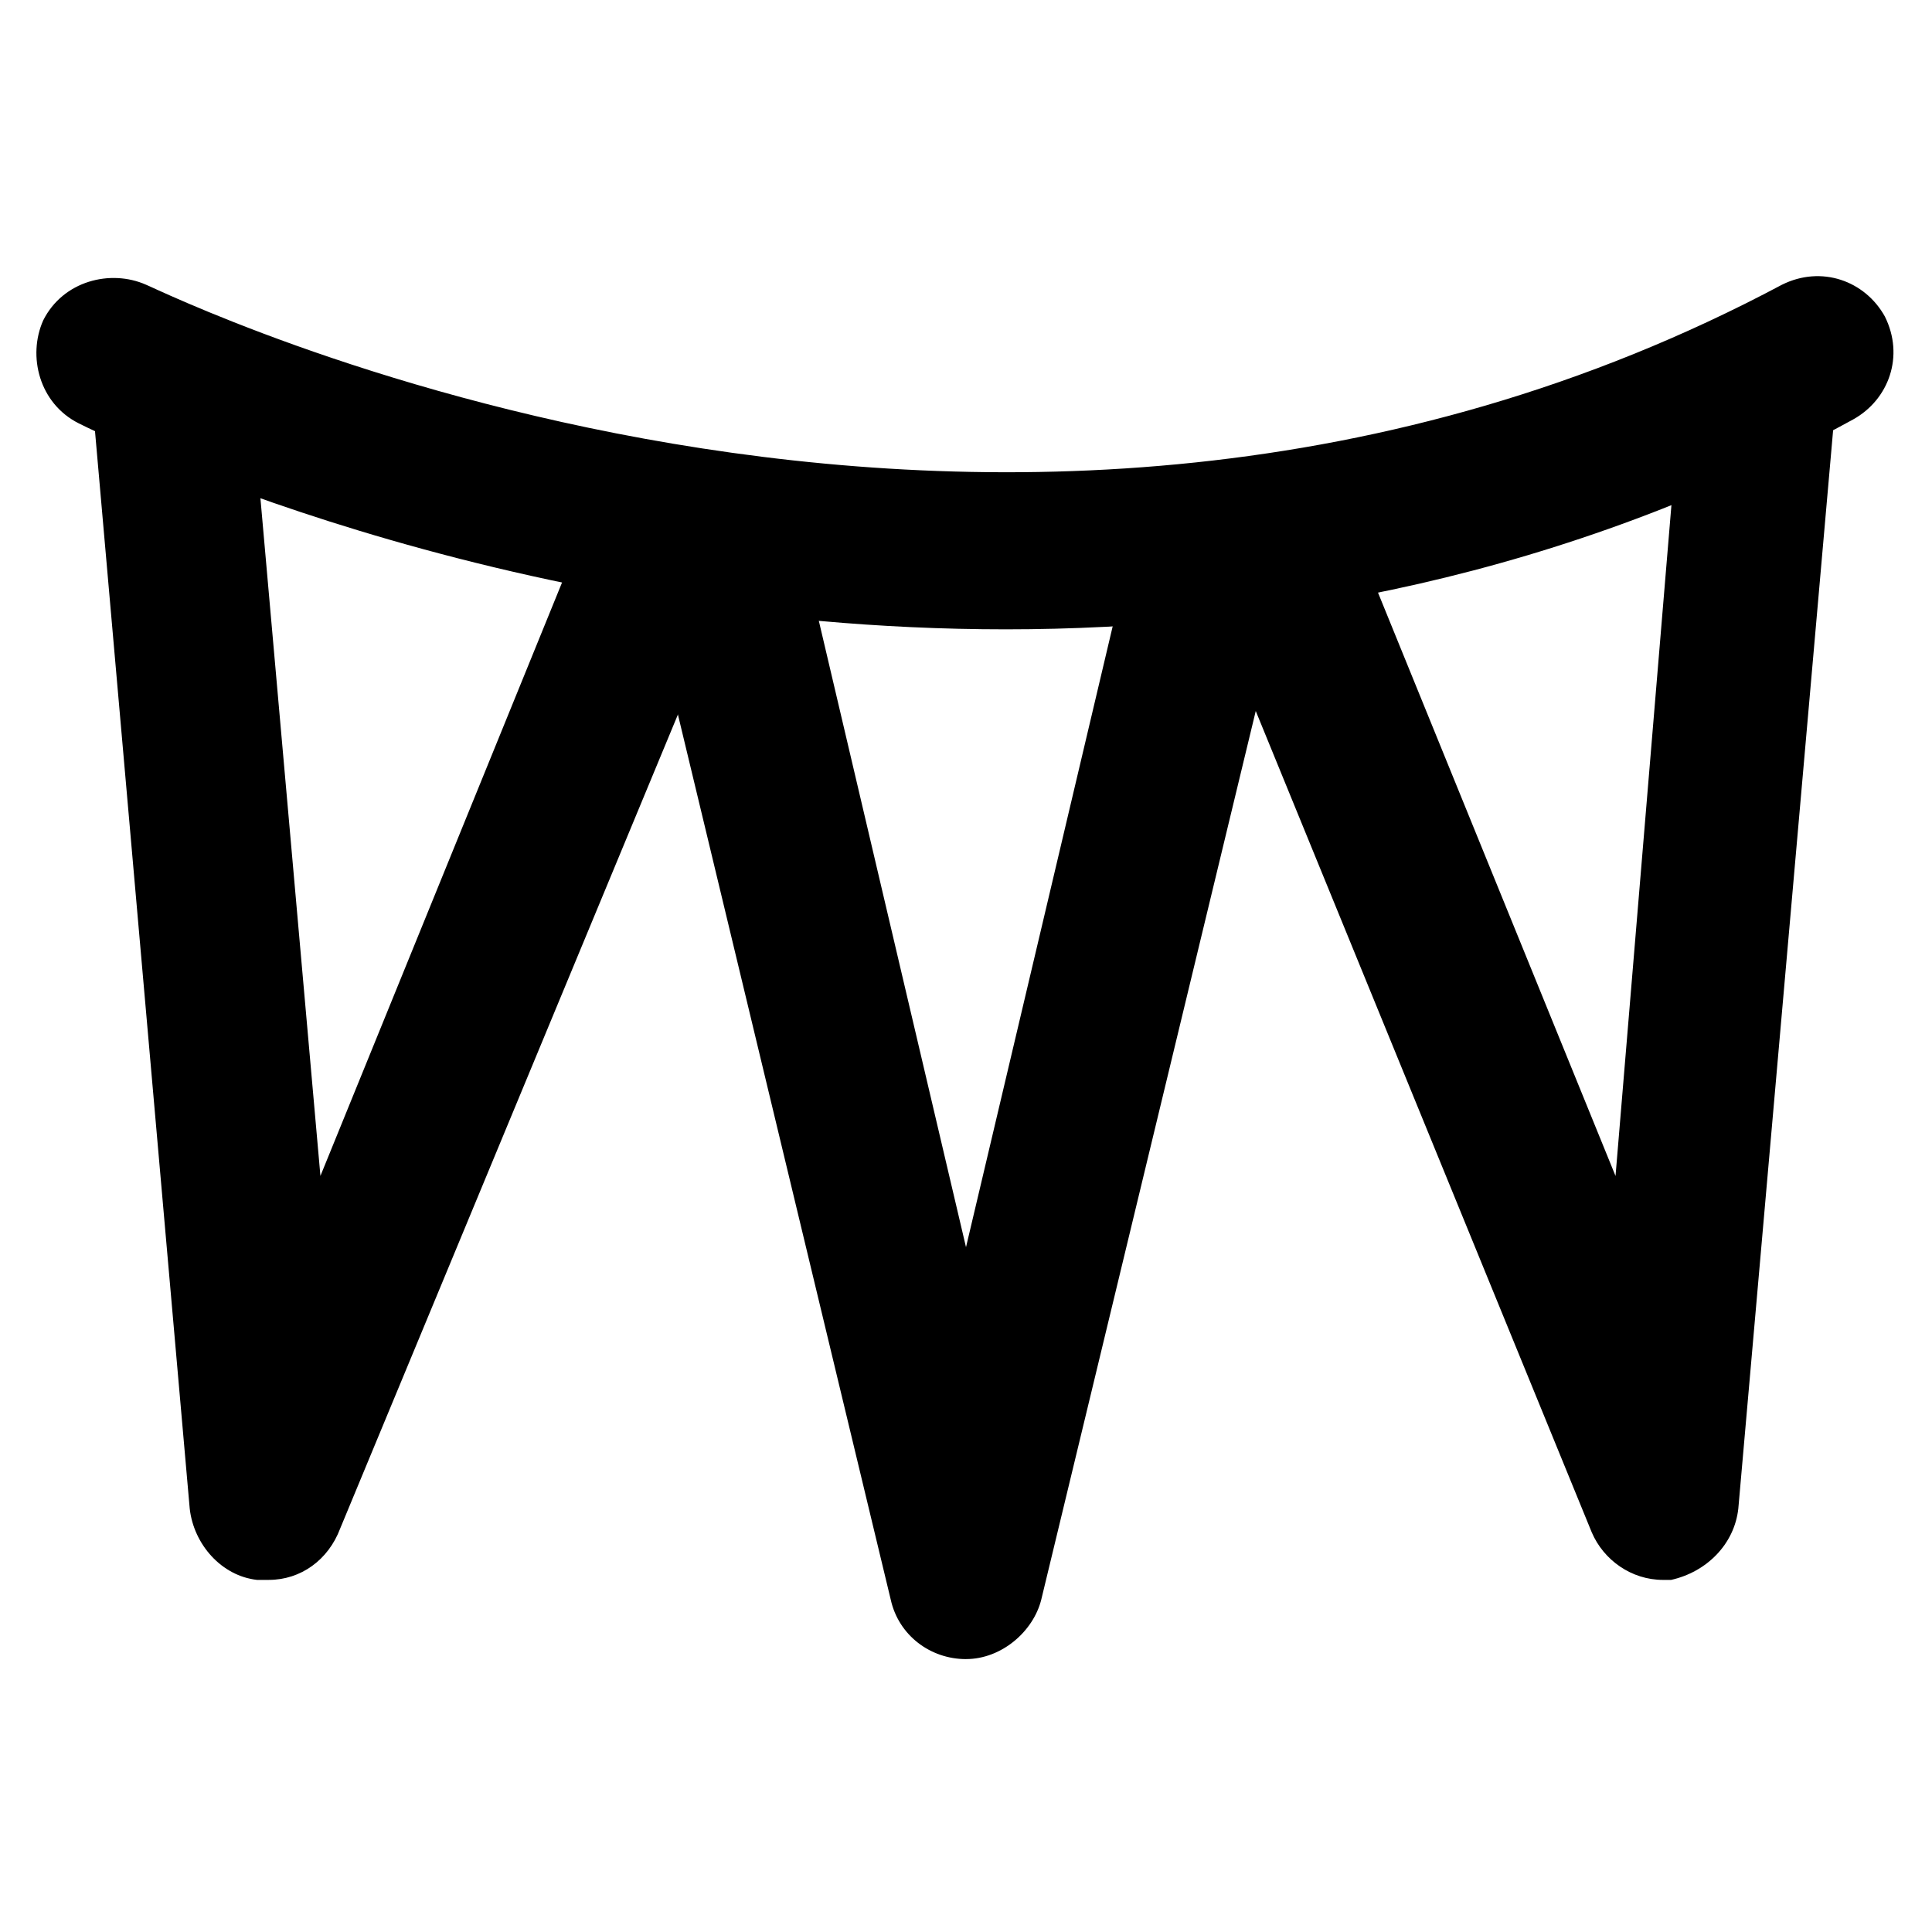
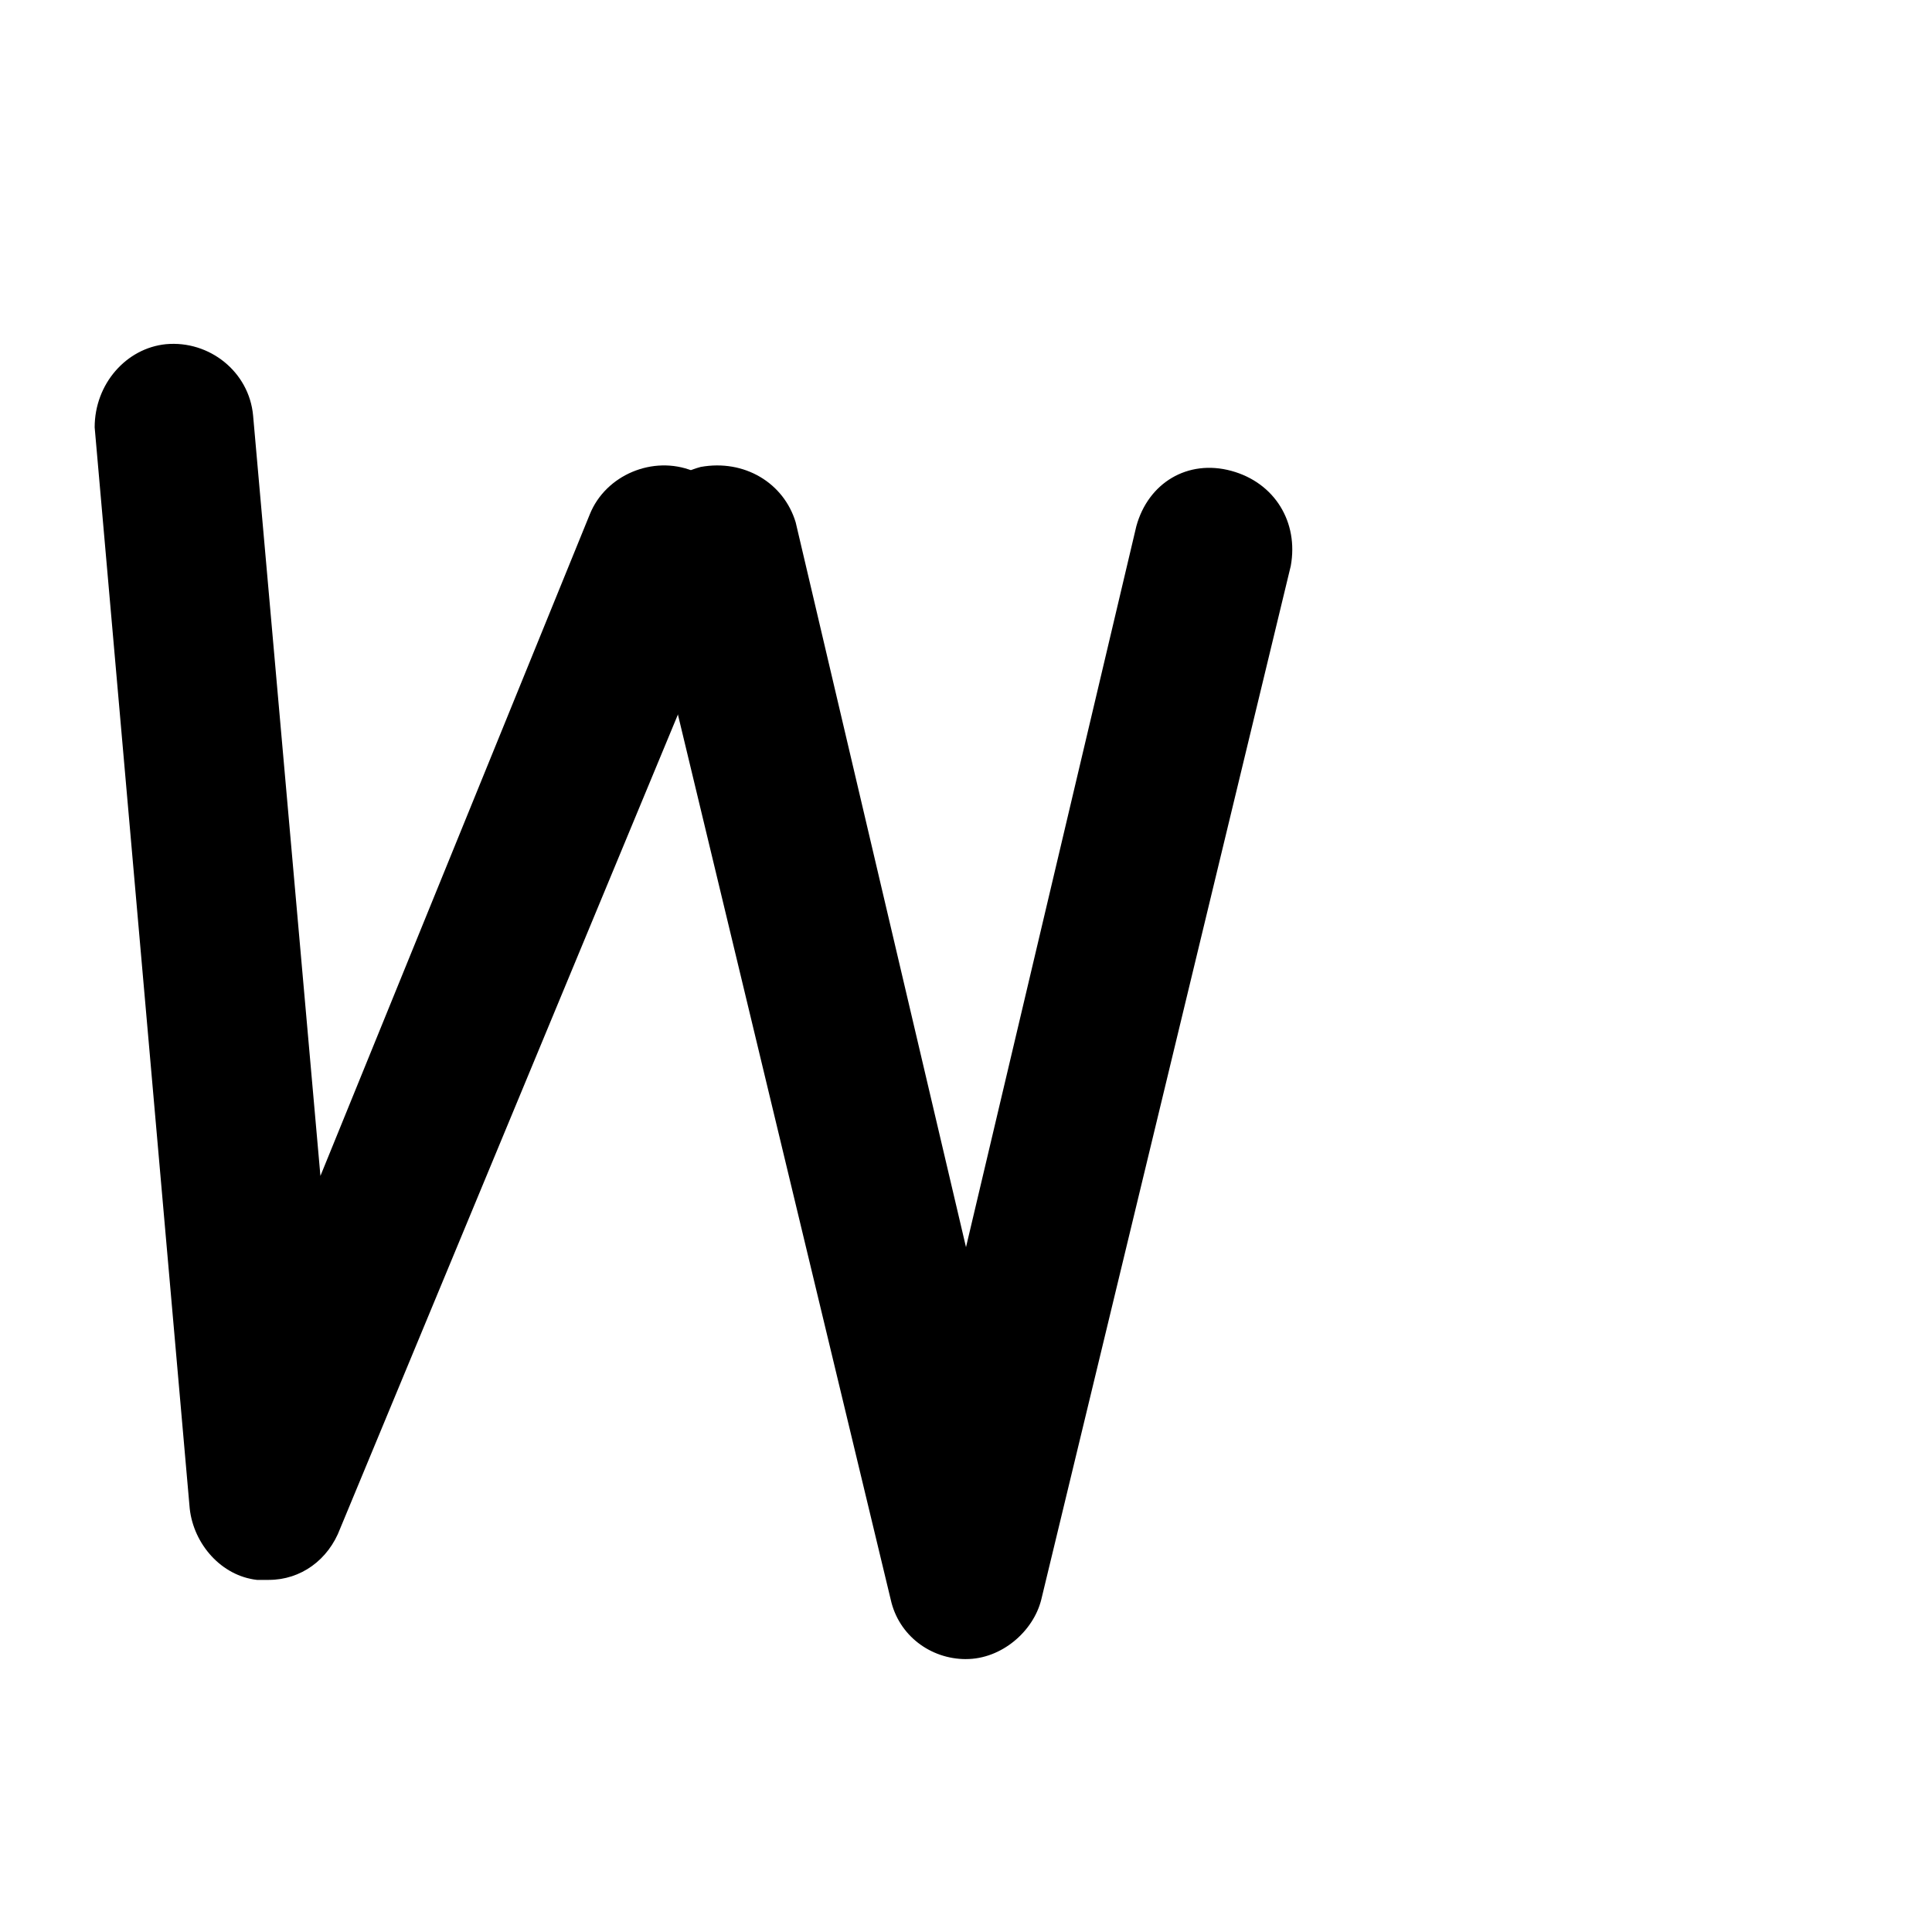
<svg xmlns="http://www.w3.org/2000/svg" fill="#000000" width="800px" height="800px" version="1.1" viewBox="144 144 512 512">
  <g>
-     <path d="m410.5 310.78c-135.4 0-239.31-51.43-245.61-54.578-10.496-5.246-13.645-17.844-9.445-27.289 5.246-10.496 17.844-13.645 27.289-9.445 3.148 1.051 224.61 111.26 433.48 0 10.496-5.246 22.043-1.051 27.289 8.398 5.246 10.496 1.051 22.043-8.398 27.289-76.621 41.98-155.34 55.625-224.61 55.625z" />
-     <path d="m400 583.68c-9.445 0-17.844-6.297-19.941-15.742l-66.125-275c-3.148-11.547 4.199-22.043 15.742-25.191 11.547-2.098 22.043 4.199 25.191 14.695l45.133 192.07 45.133-191.03c3.148-11.547 13.645-17.844 25.191-14.695s17.844 13.645 15.742 25.191l-66.125 273.95c-2.102 8.398-10.496 15.746-19.941 15.746z" />
+     <path d="m400 583.68c-9.445 0-17.844-6.297-19.941-15.742l-66.125-275c-3.148-11.547 4.199-22.043 15.742-25.191 11.547-2.098 22.043 4.199 25.191 14.695l45.133 192.07 45.133-191.03c3.148-11.547 13.645-17.844 25.191-14.695s17.844 13.645 15.742 25.191l-66.125 273.95c-2.102 8.398-10.496 15.746-19.941 15.746" />
    <path d="m215.27 562.69h-3.148c-9.445-1.051-16.793-9.445-17.844-18.895l-25.191-286.54c0-11.547 8.398-20.992 18.895-22.043 11.543-1.051 22.039 7.348 23.09 18.895l17.844 201.52 71.371-175.29c4.199-10.496 16.793-15.742 27.289-11.547 10.496 4.199 15.742 16.793 11.547 27.289l-104.96 252.96c-3.148 8.395-10.496 13.645-18.891 13.645z" />
-     <path d="m584.73 562.69c-8.398 0-15.742-5.246-18.895-12.594l-103.91-254c-4.199-10.496 1.051-22.043 11.547-27.289 10.496-4.199 22.043 1.051 27.289 11.547l71.371 175.29 16.793-201.53c1.051-11.547 10.496-19.941 22.043-18.895 11.547 1.051 19.941 10.496 18.895 22.043l-25.191 286.54c-1.051 9.445-8.398 16.793-17.844 18.895 0-0.004-1.051-0.004-2.098-0.004z" />
  </g>
</svg>